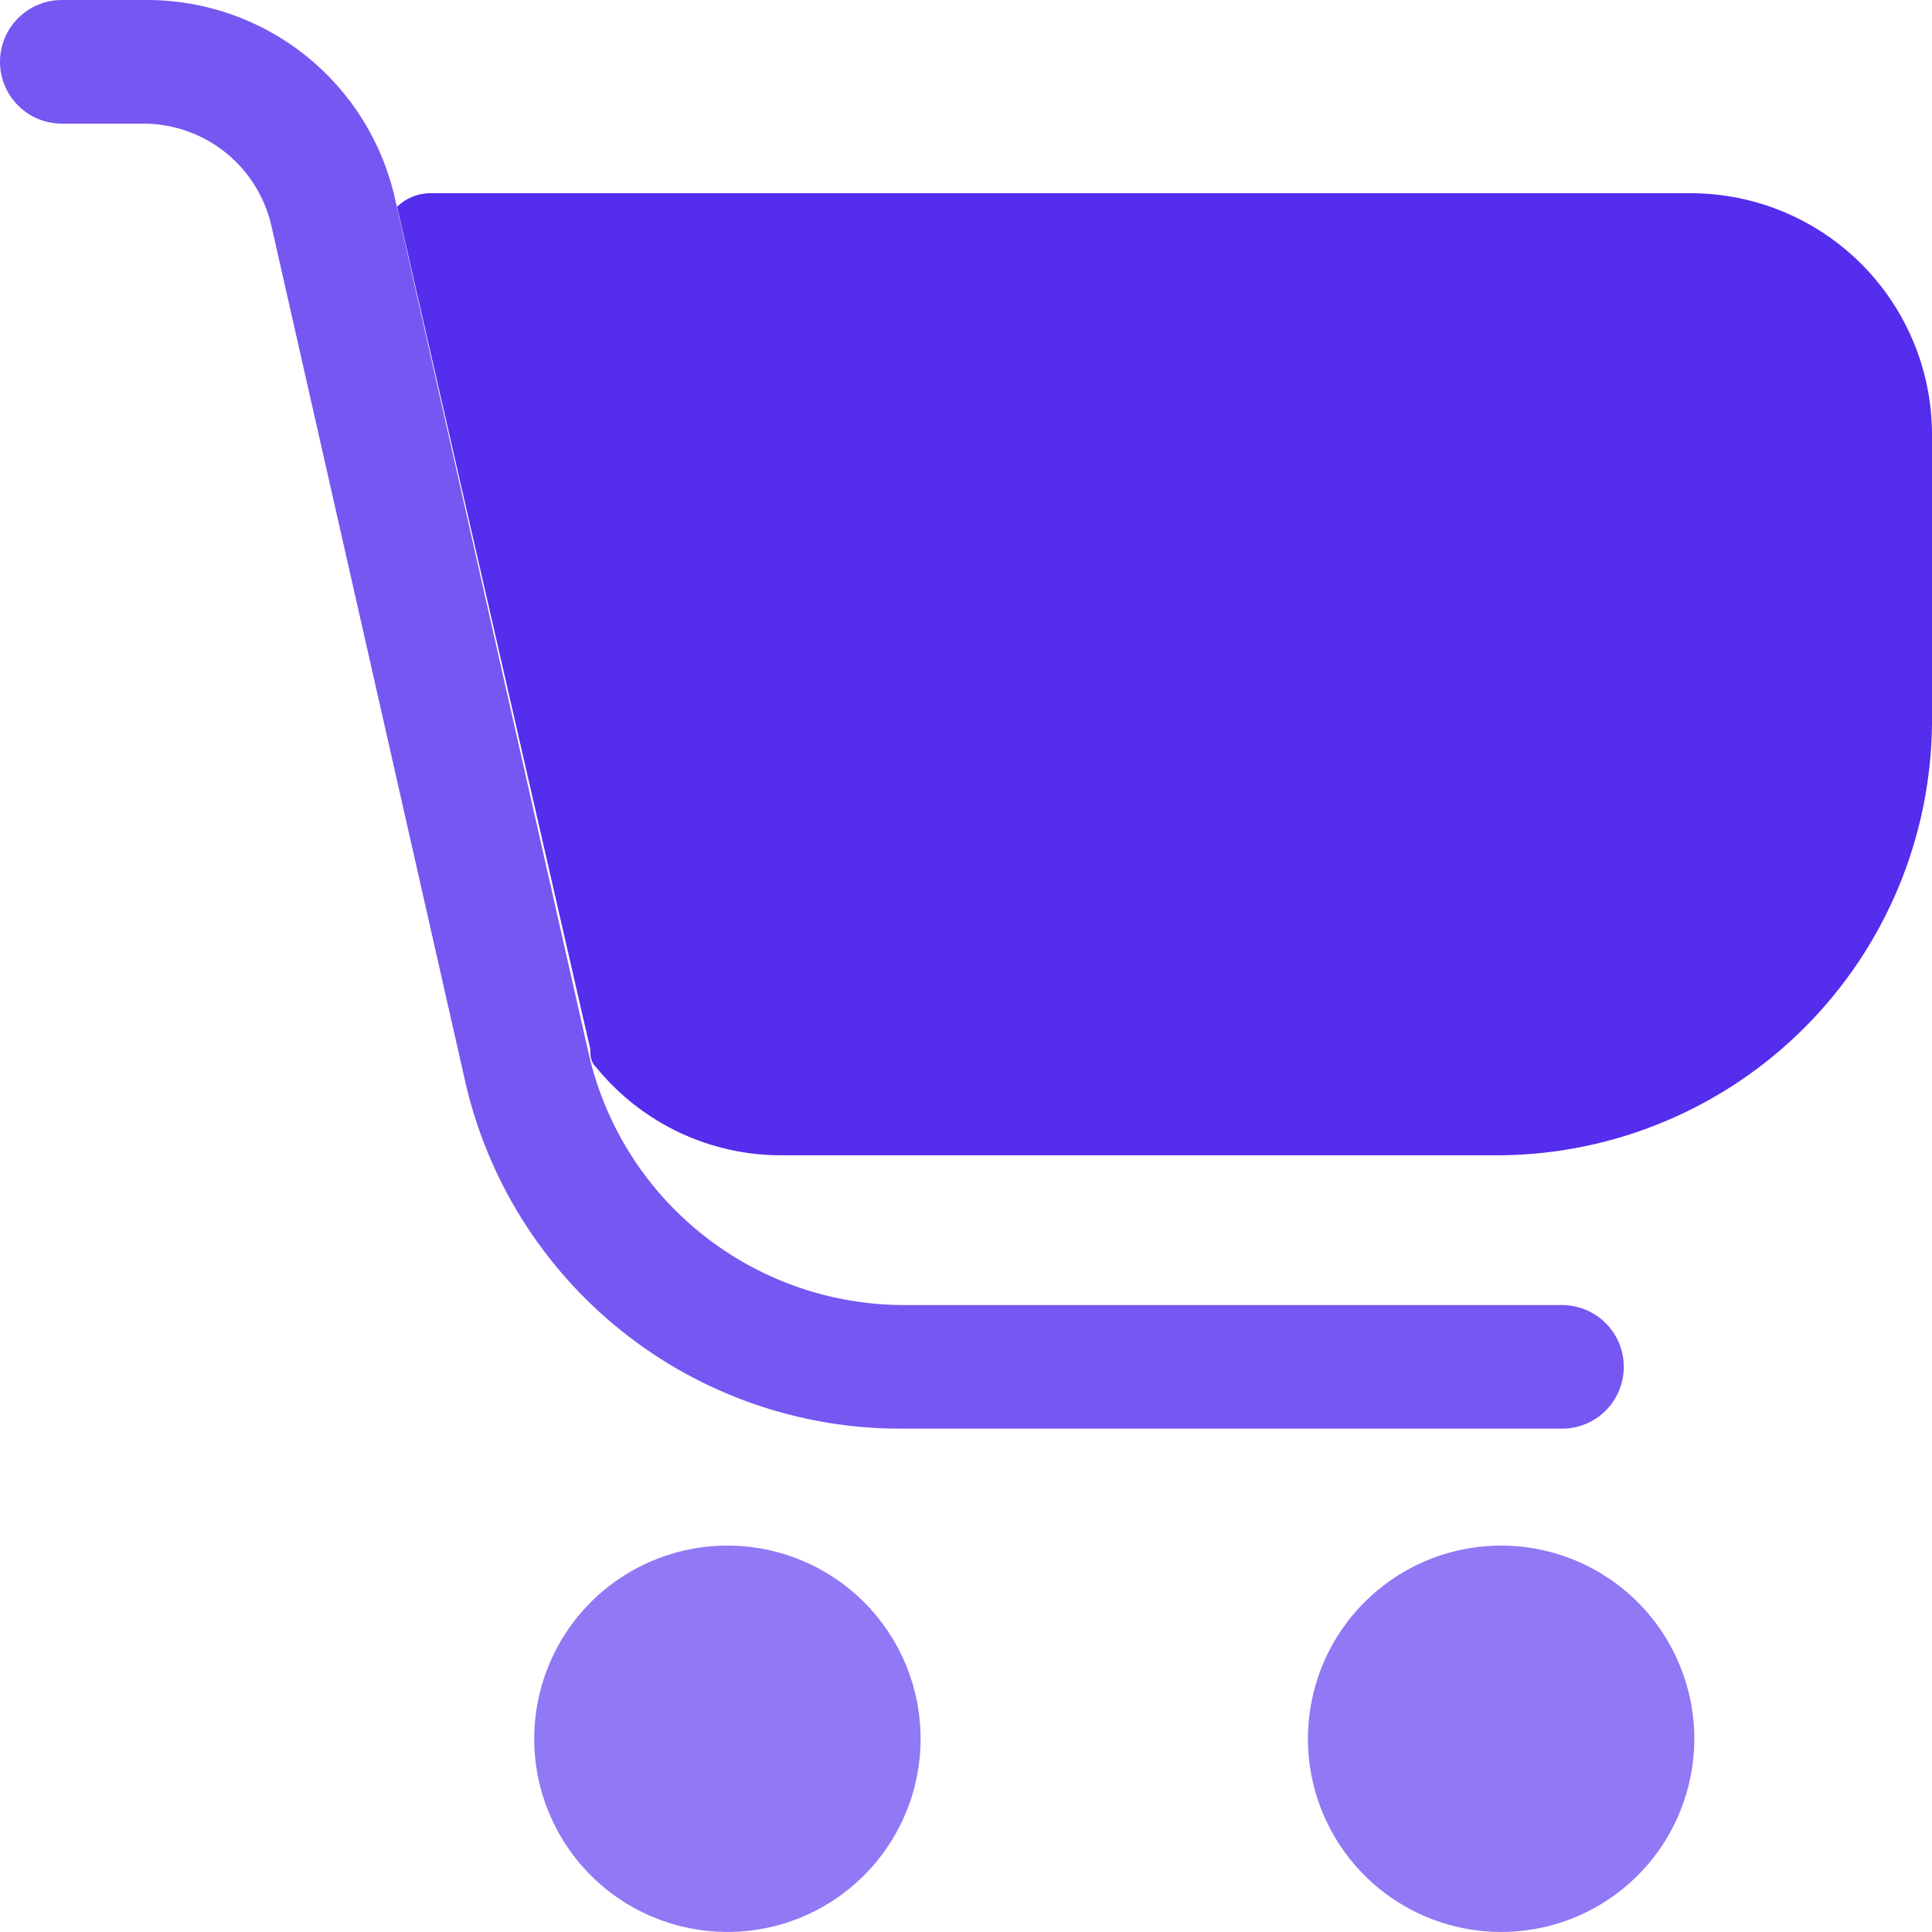
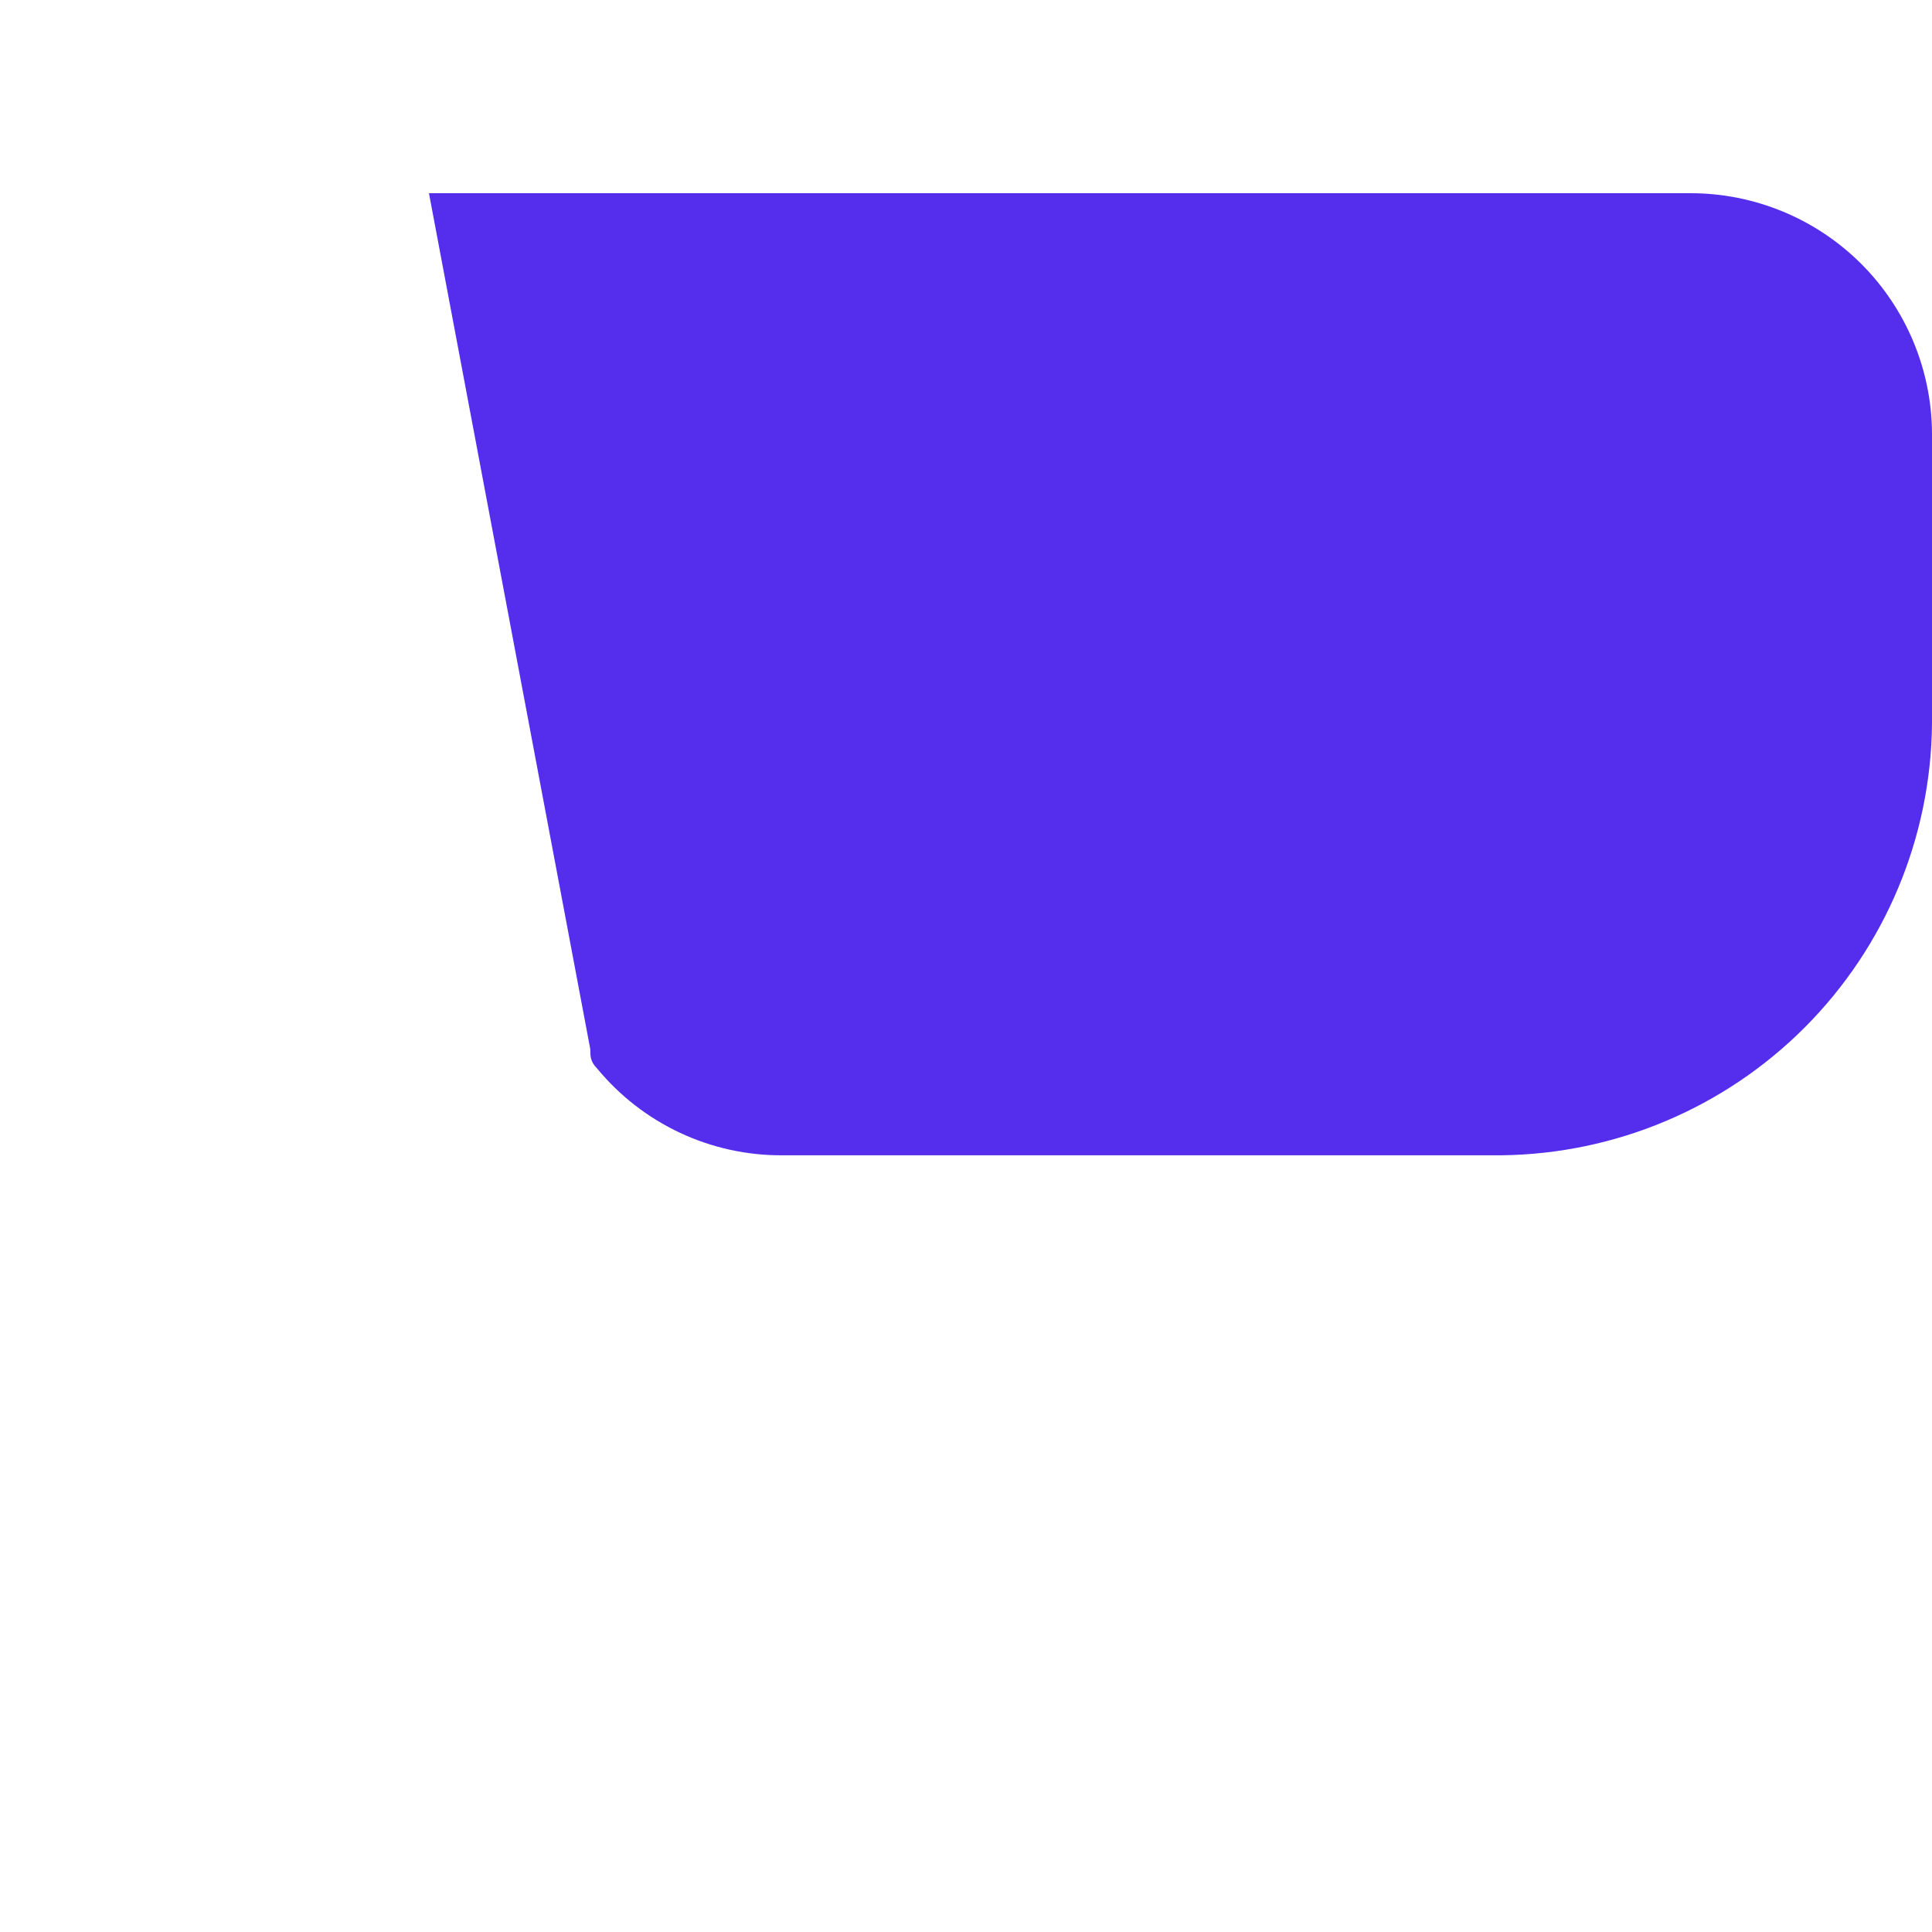
<svg xmlns="http://www.w3.org/2000/svg" width="40" height="40" viewBox="0 0 40 40" fill="none">
-   <path opacity="0.64" d="M15.06 32C14.269 32 13.496 32.234 12.838 32.674C12.18 33.113 11.668 33.738 11.365 34.469C11.062 35.2 10.983 36.004 11.137 36.78C11.292 37.556 11.673 38.268 12.232 38.828C12.791 39.387 13.504 39.768 14.28 39.922C15.056 40.077 15.86 39.998 16.591 39.695C17.322 39.392 17.947 38.88 18.386 38.222C18.826 37.564 19.06 36.791 19.06 35.999C19.06 34.939 18.639 33.921 17.889 33.171C17.139 32.421 16.121 32 15.06 32Z" fill="#542DED" />
-   <path opacity="0.64" d="M31.079 32C30.288 32 29.515 32.234 28.857 32.674C28.199 33.113 27.686 33.738 27.384 34.469C27.081 35.2 27.002 36.004 27.156 36.78C27.31 37.556 27.691 38.268 28.251 38.828C28.81 39.387 29.523 39.768 30.299 39.922C31.075 40.077 31.879 39.998 32.61 39.695C33.341 39.392 33.965 38.88 34.405 38.222C34.844 37.564 35.079 36.791 35.079 35.999C35.079 34.939 34.657 33.921 33.907 33.171C33.157 32.421 32.14 32 31.079 32Z" fill="#542DED" />
-   <path d="M35 4H8.881C8.634 4.009 8.399 4.108 8.221 4.28L12.221 21.72C12.221 21.86 12.221 21.98 12.361 22.12C12.827 22.686 13.413 23.141 14.078 23.453C14.742 23.764 15.467 23.924 16.201 23.919H31.08C33.441 23.893 35.698 22.943 37.366 21.271C39.033 19.6 39.979 17.341 40 14.98V8.98C39.995 7.657 39.466 6.391 38.529 5.457C37.592 4.524 36.323 4 35 4Z" fill="#542DED" />
-   <path opacity="0.8" d="M32.279 29.579H18.68C16.57 29.588 14.521 28.875 12.872 27.558C11.224 26.241 10.076 24.399 9.62 22.34L5.62 4.68C5.486 4.087 5.157 3.556 4.686 3.171C4.214 2.787 3.628 2.572 3.02 2.56H1.28C0.941 2.56 0.615 2.425 0.375 2.185C0.135 1.945 0 1.62 0 1.28C0 0.941 0.135 0.615 0.375 0.375C0.615 0.135 0.941 5.9353e-05 1.28 5.9353e-05H3.02C4.221 -0.006 5.388 0.4 6.327 1.149C7.266 1.899 7.919 2.947 8.18 4.12L12.18 21.779C12.512 23.27 13.344 24.602 14.537 25.554C15.73 26.507 17.213 27.024 18.74 27.02H32.339C32.679 27.02 33.004 27.154 33.244 27.394C33.484 27.634 33.619 27.96 33.619 28.299C33.619 28.639 33.484 28.965 33.244 29.205C33.004 29.445 32.679 29.579 32.339 29.579H32.279Z" fill="#542DED" />
+   <path d="M35 4H8.881L12.221 21.72C12.221 21.86 12.221 21.98 12.361 22.12C12.827 22.686 13.413 23.141 14.078 23.453C14.742 23.764 15.467 23.924 16.201 23.919H31.08C33.441 23.893 35.698 22.943 37.366 21.271C39.033 19.6 39.979 17.341 40 14.98V8.98C39.995 7.657 39.466 6.391 38.529 5.457C37.592 4.524 36.323 4 35 4Z" fill="#542DED" />
</svg>